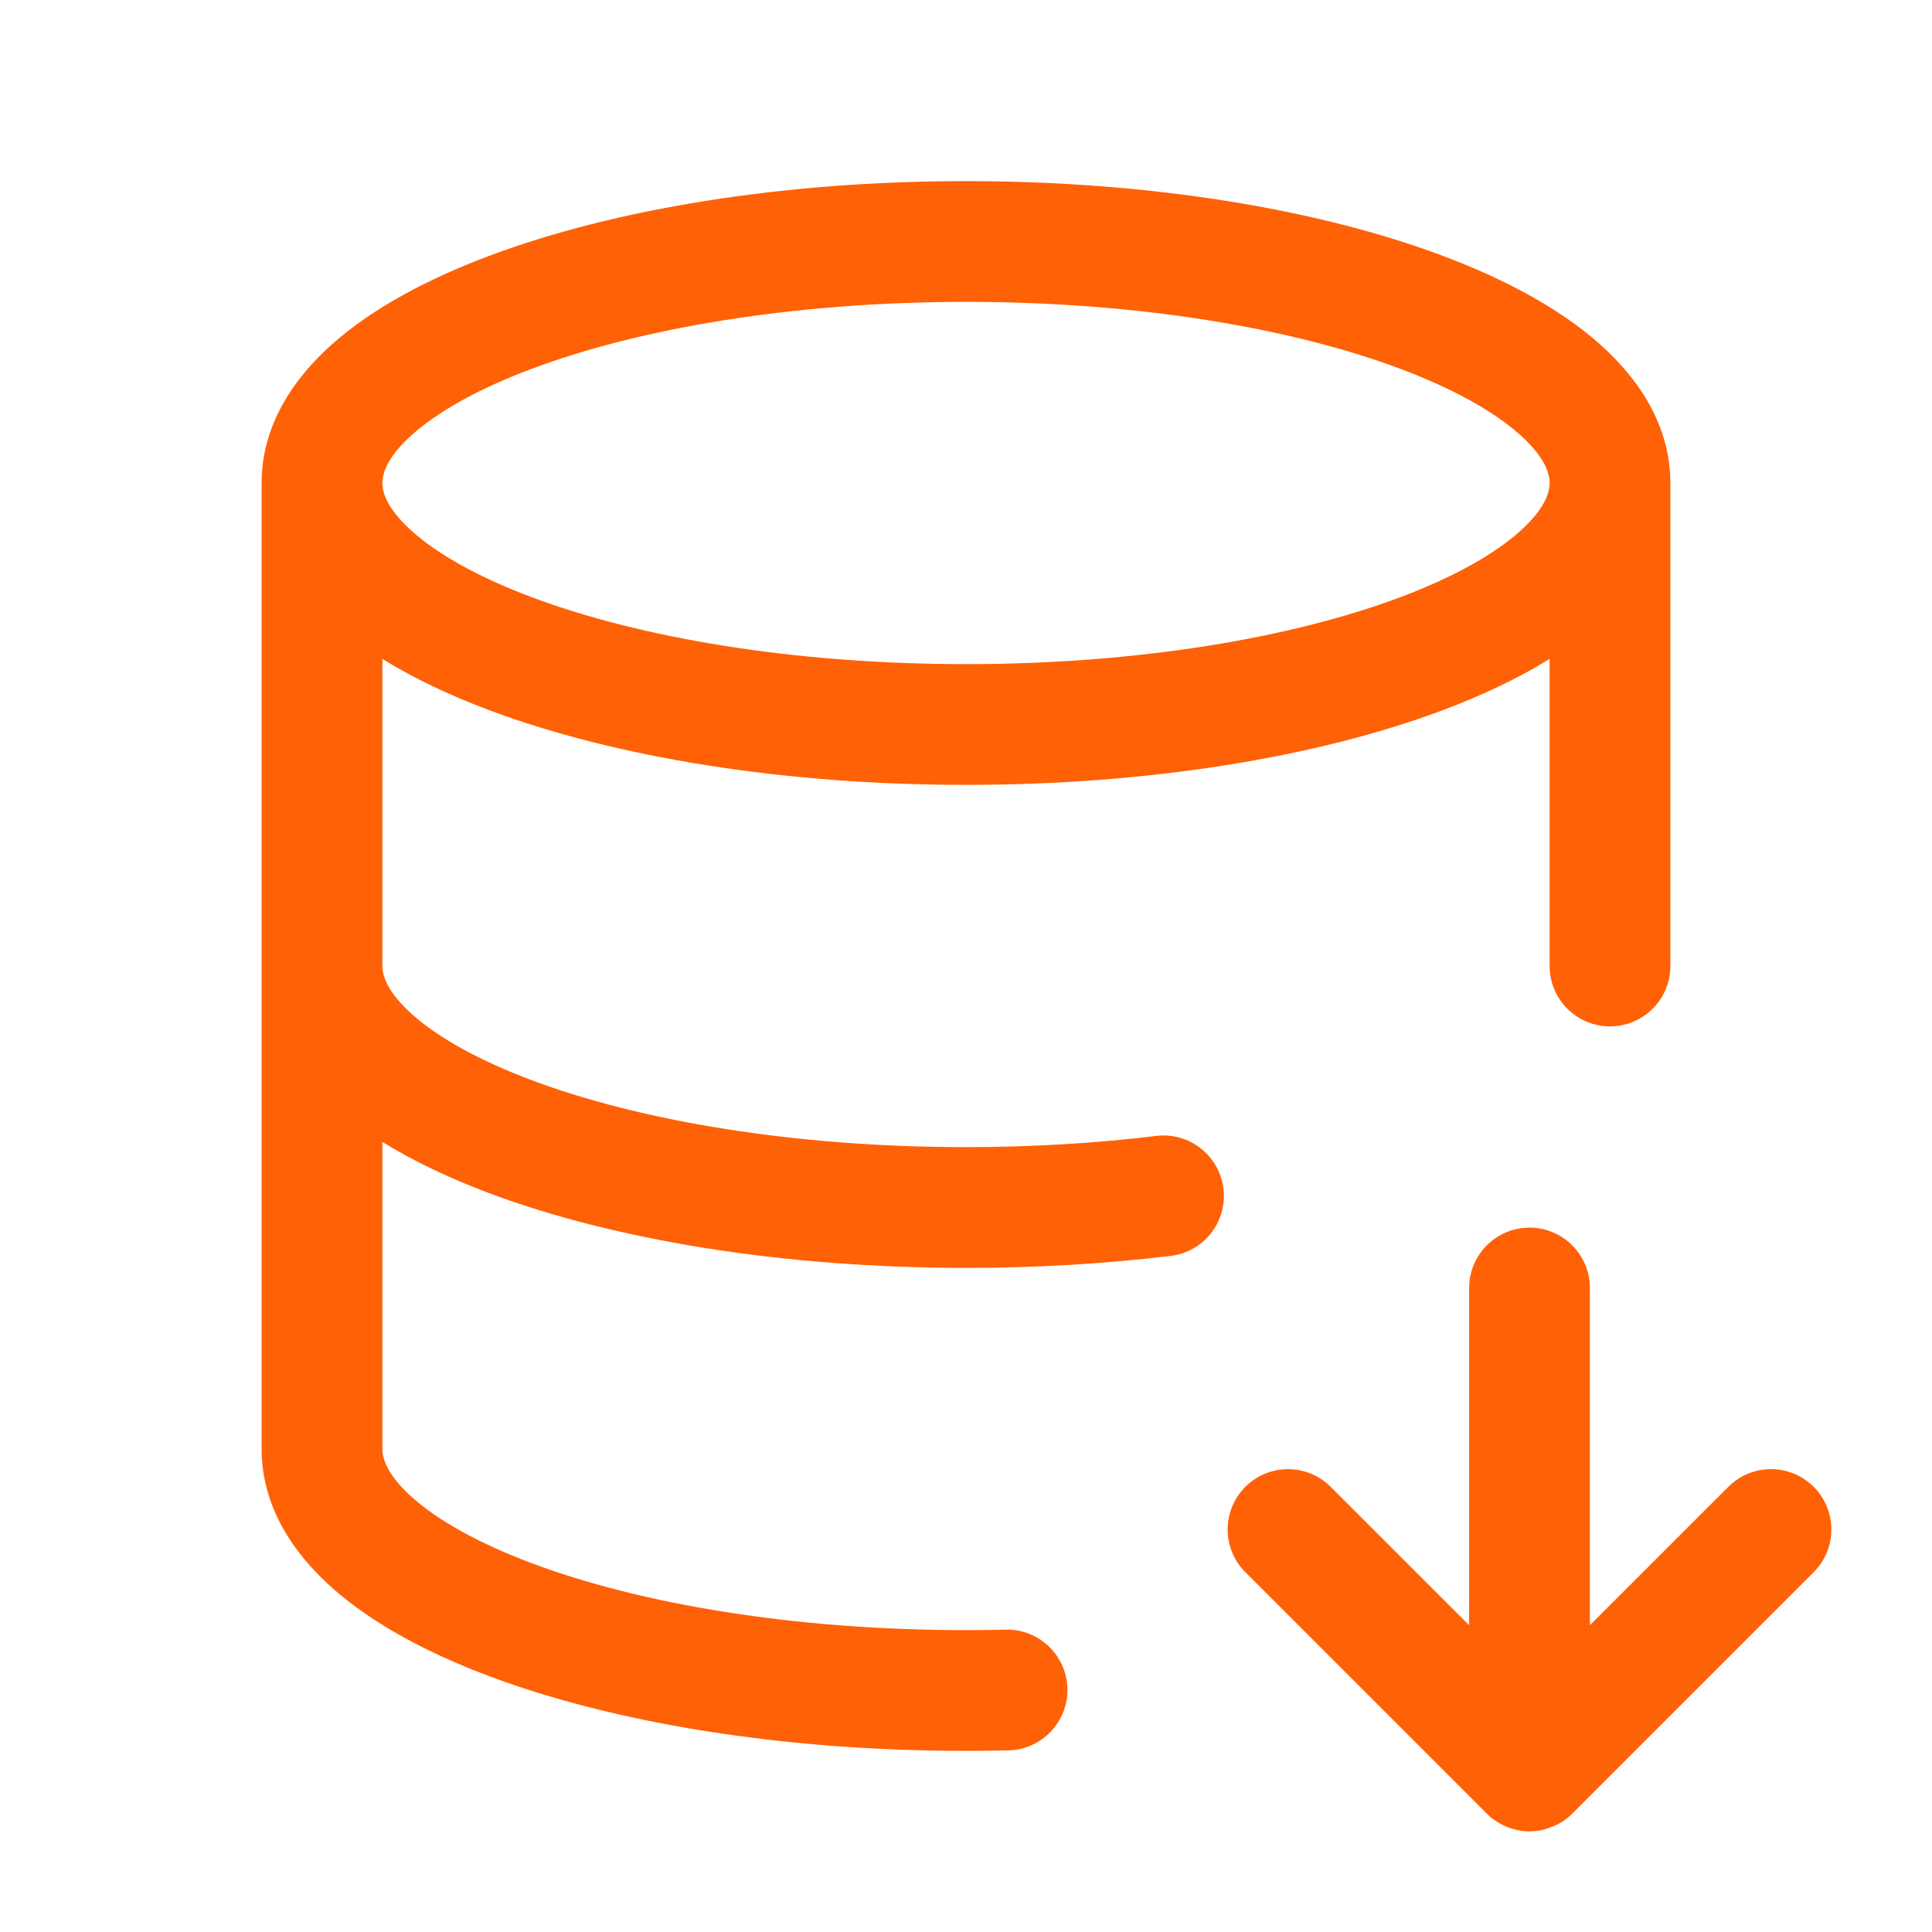
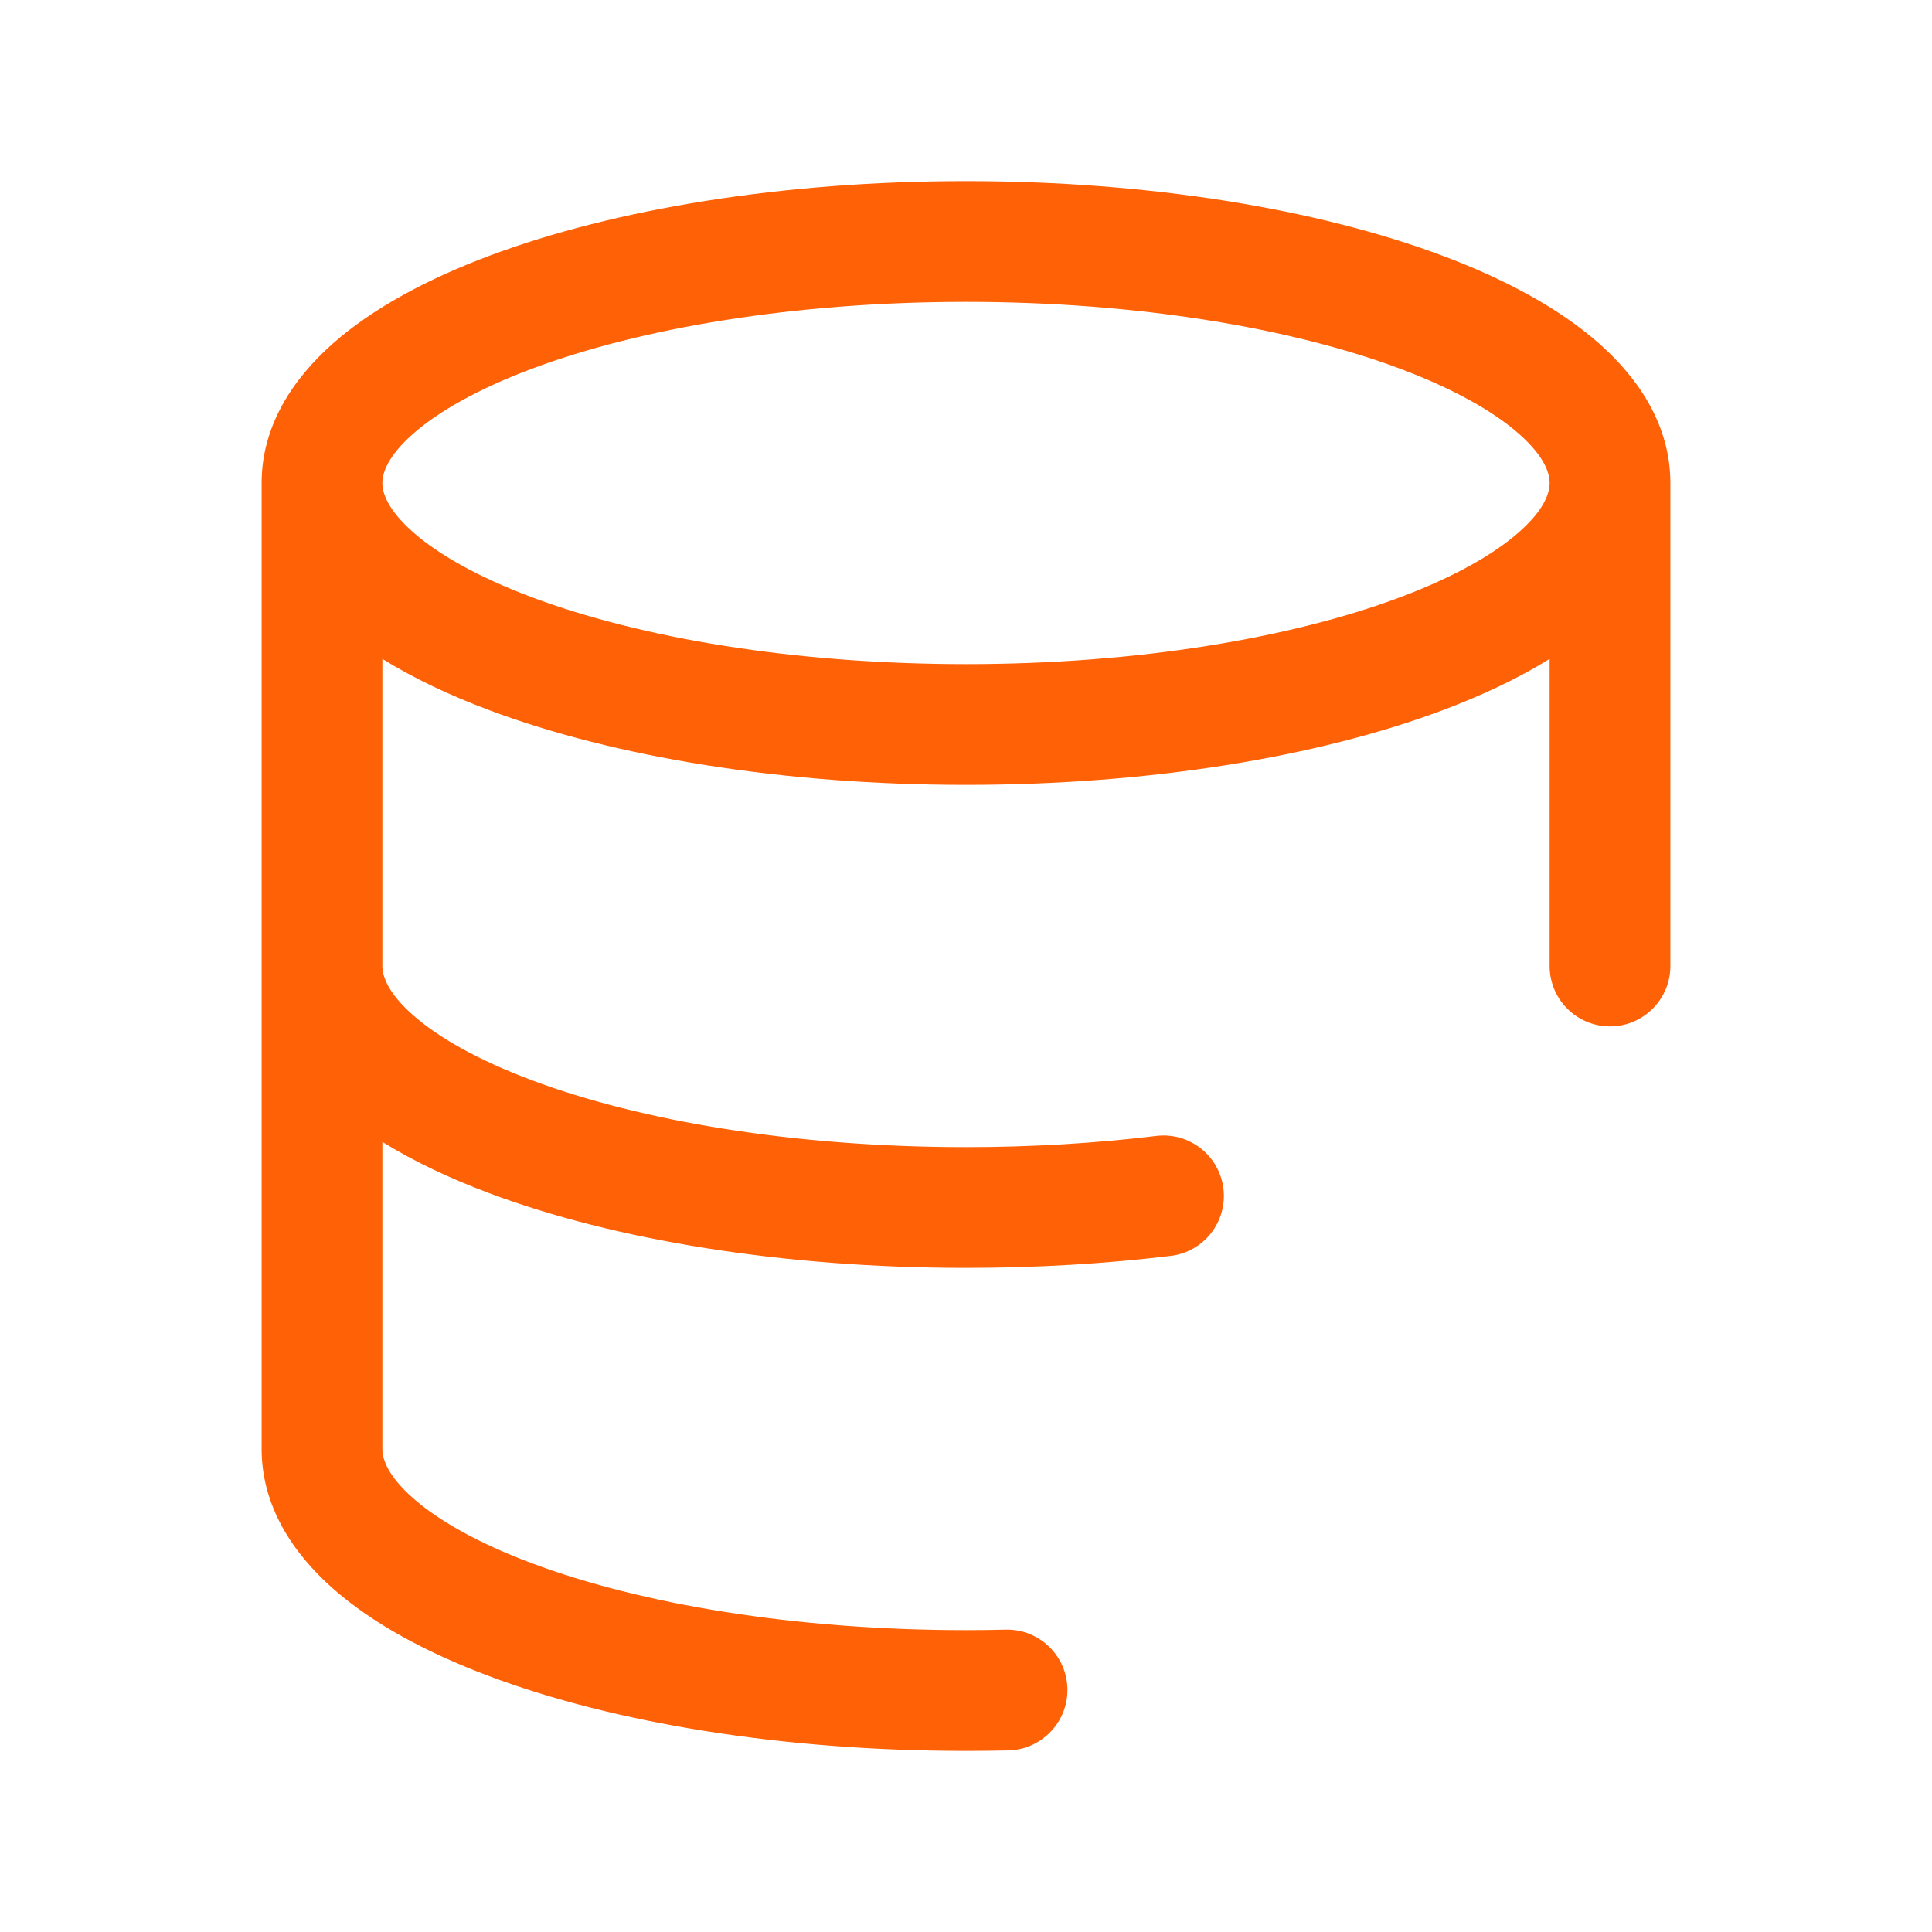
<svg xmlns="http://www.w3.org/2000/svg" width="24" height="24" viewBox="0 0 24 24" fill="none">
  <path fill-rule="evenodd" clip-rule="evenodd" d="M12.527 21.744C12.941 21.734 13.269 21.39 13.26 20.977C13.25 20.562 12.906 20.234 12.492 20.244C12.329 20.248 12.165 20.25 12 20.25C9.857 20.25 7.95 19.923 6.606 19.419C5.932 19.166 5.438 18.883 5.126 18.606C4.814 18.329 4.75 18.123 4.75 18V14.185C5.141 14.428 5.592 14.64 6.08 14.823C7.632 15.405 9.725 15.75 12 15.75C12.885 15.75 13.739 15.698 14.544 15.601C14.955 15.551 15.248 15.177 15.198 14.766C15.148 14.354 14.774 14.061 14.363 14.111C13.621 14.201 12.827 14.25 12 14.25C9.857 14.25 7.95 13.923 6.606 13.419C5.932 13.166 5.438 12.883 5.126 12.606C4.814 12.329 4.75 12.123 4.75 12V8.185C5.141 8.428 5.592 8.64 6.08 8.823C7.632 9.405 9.725 9.75 12 9.75C14.275 9.75 16.368 9.405 17.92 8.823C18.408 8.64 18.859 8.428 19.25 8.185V12C19.25 12.414 19.586 12.75 20 12.75C20.414 12.75 20.75 12.414 20.75 12V6C20.75 5.294 20.366 4.712 19.869 4.271C19.371 3.83 18.693 3.467 17.92 3.177C16.368 2.595 14.275 2.25 12 2.25C9.725 2.25 7.632 2.595 6.08 3.177C5.307 3.467 4.629 3.83 4.131 4.271C3.634 4.712 3.25 5.294 3.25 6V18C3.25 18.706 3.634 19.288 4.131 19.729C4.629 20.17 5.307 20.533 6.08 20.823C7.632 21.405 9.725 21.75 12 21.75C12.177 21.75 12.352 21.748 12.527 21.744ZM12 8.25C9.857 8.25 7.95 7.923 6.606 7.419C5.932 7.166 5.438 6.883 5.126 6.606C4.814 6.329 4.75 6.123 4.75 6C4.75 5.877 4.814 5.671 5.126 5.394C5.438 5.117 5.932 4.834 6.606 4.581C7.95 4.077 9.857 3.75 12 3.75C14.143 3.75 16.05 4.077 17.394 4.581C18.068 4.834 18.562 5.117 18.874 5.394C19.186 5.671 19.25 5.877 19.25 6C19.25 6.123 19.186 6.329 18.874 6.606C18.562 6.883 18.068 7.166 17.394 7.419C16.05 7.923 14.143 8.25 12 8.25Z" fill="#FF6106" />
-   <path d="M19.026 22.749C19.033 22.749 19.039 22.748 19.045 22.748C19.084 22.746 19.122 22.741 19.159 22.732C19.184 22.727 19.209 22.718 19.233 22.71C19.3 22.688 19.363 22.66 19.42 22.621C19.459 22.595 19.496 22.565 19.53 22.53L22.53 19.53C22.823 19.237 22.823 18.763 22.53 18.47C22.237 18.177 21.763 18.177 21.47 18.47L19.75 20.189V16C19.75 15.586 19.414 15.25 19 15.25C18.586 15.25 18.25 15.586 18.25 16V20.189L16.53 18.47C16.237 18.177 15.763 18.177 15.47 18.47C15.177 18.763 15.177 19.237 15.47 19.53L18.47 22.53L18.526 22.582C18.537 22.59 18.548 22.597 18.559 22.605C18.574 22.616 18.59 22.627 18.606 22.637C18.63 22.651 18.655 22.665 18.68 22.677C18.698 22.685 18.716 22.693 18.735 22.7C18.761 22.71 18.788 22.718 18.814 22.725C18.84 22.731 18.866 22.738 18.894 22.742C18.898 22.743 18.901 22.744 18.905 22.744C18.936 22.748 18.968 22.75 19 22.75C19.009 22.75 19.018 22.749 19.026 22.749Z" fill="#FF6106" />
</svg>